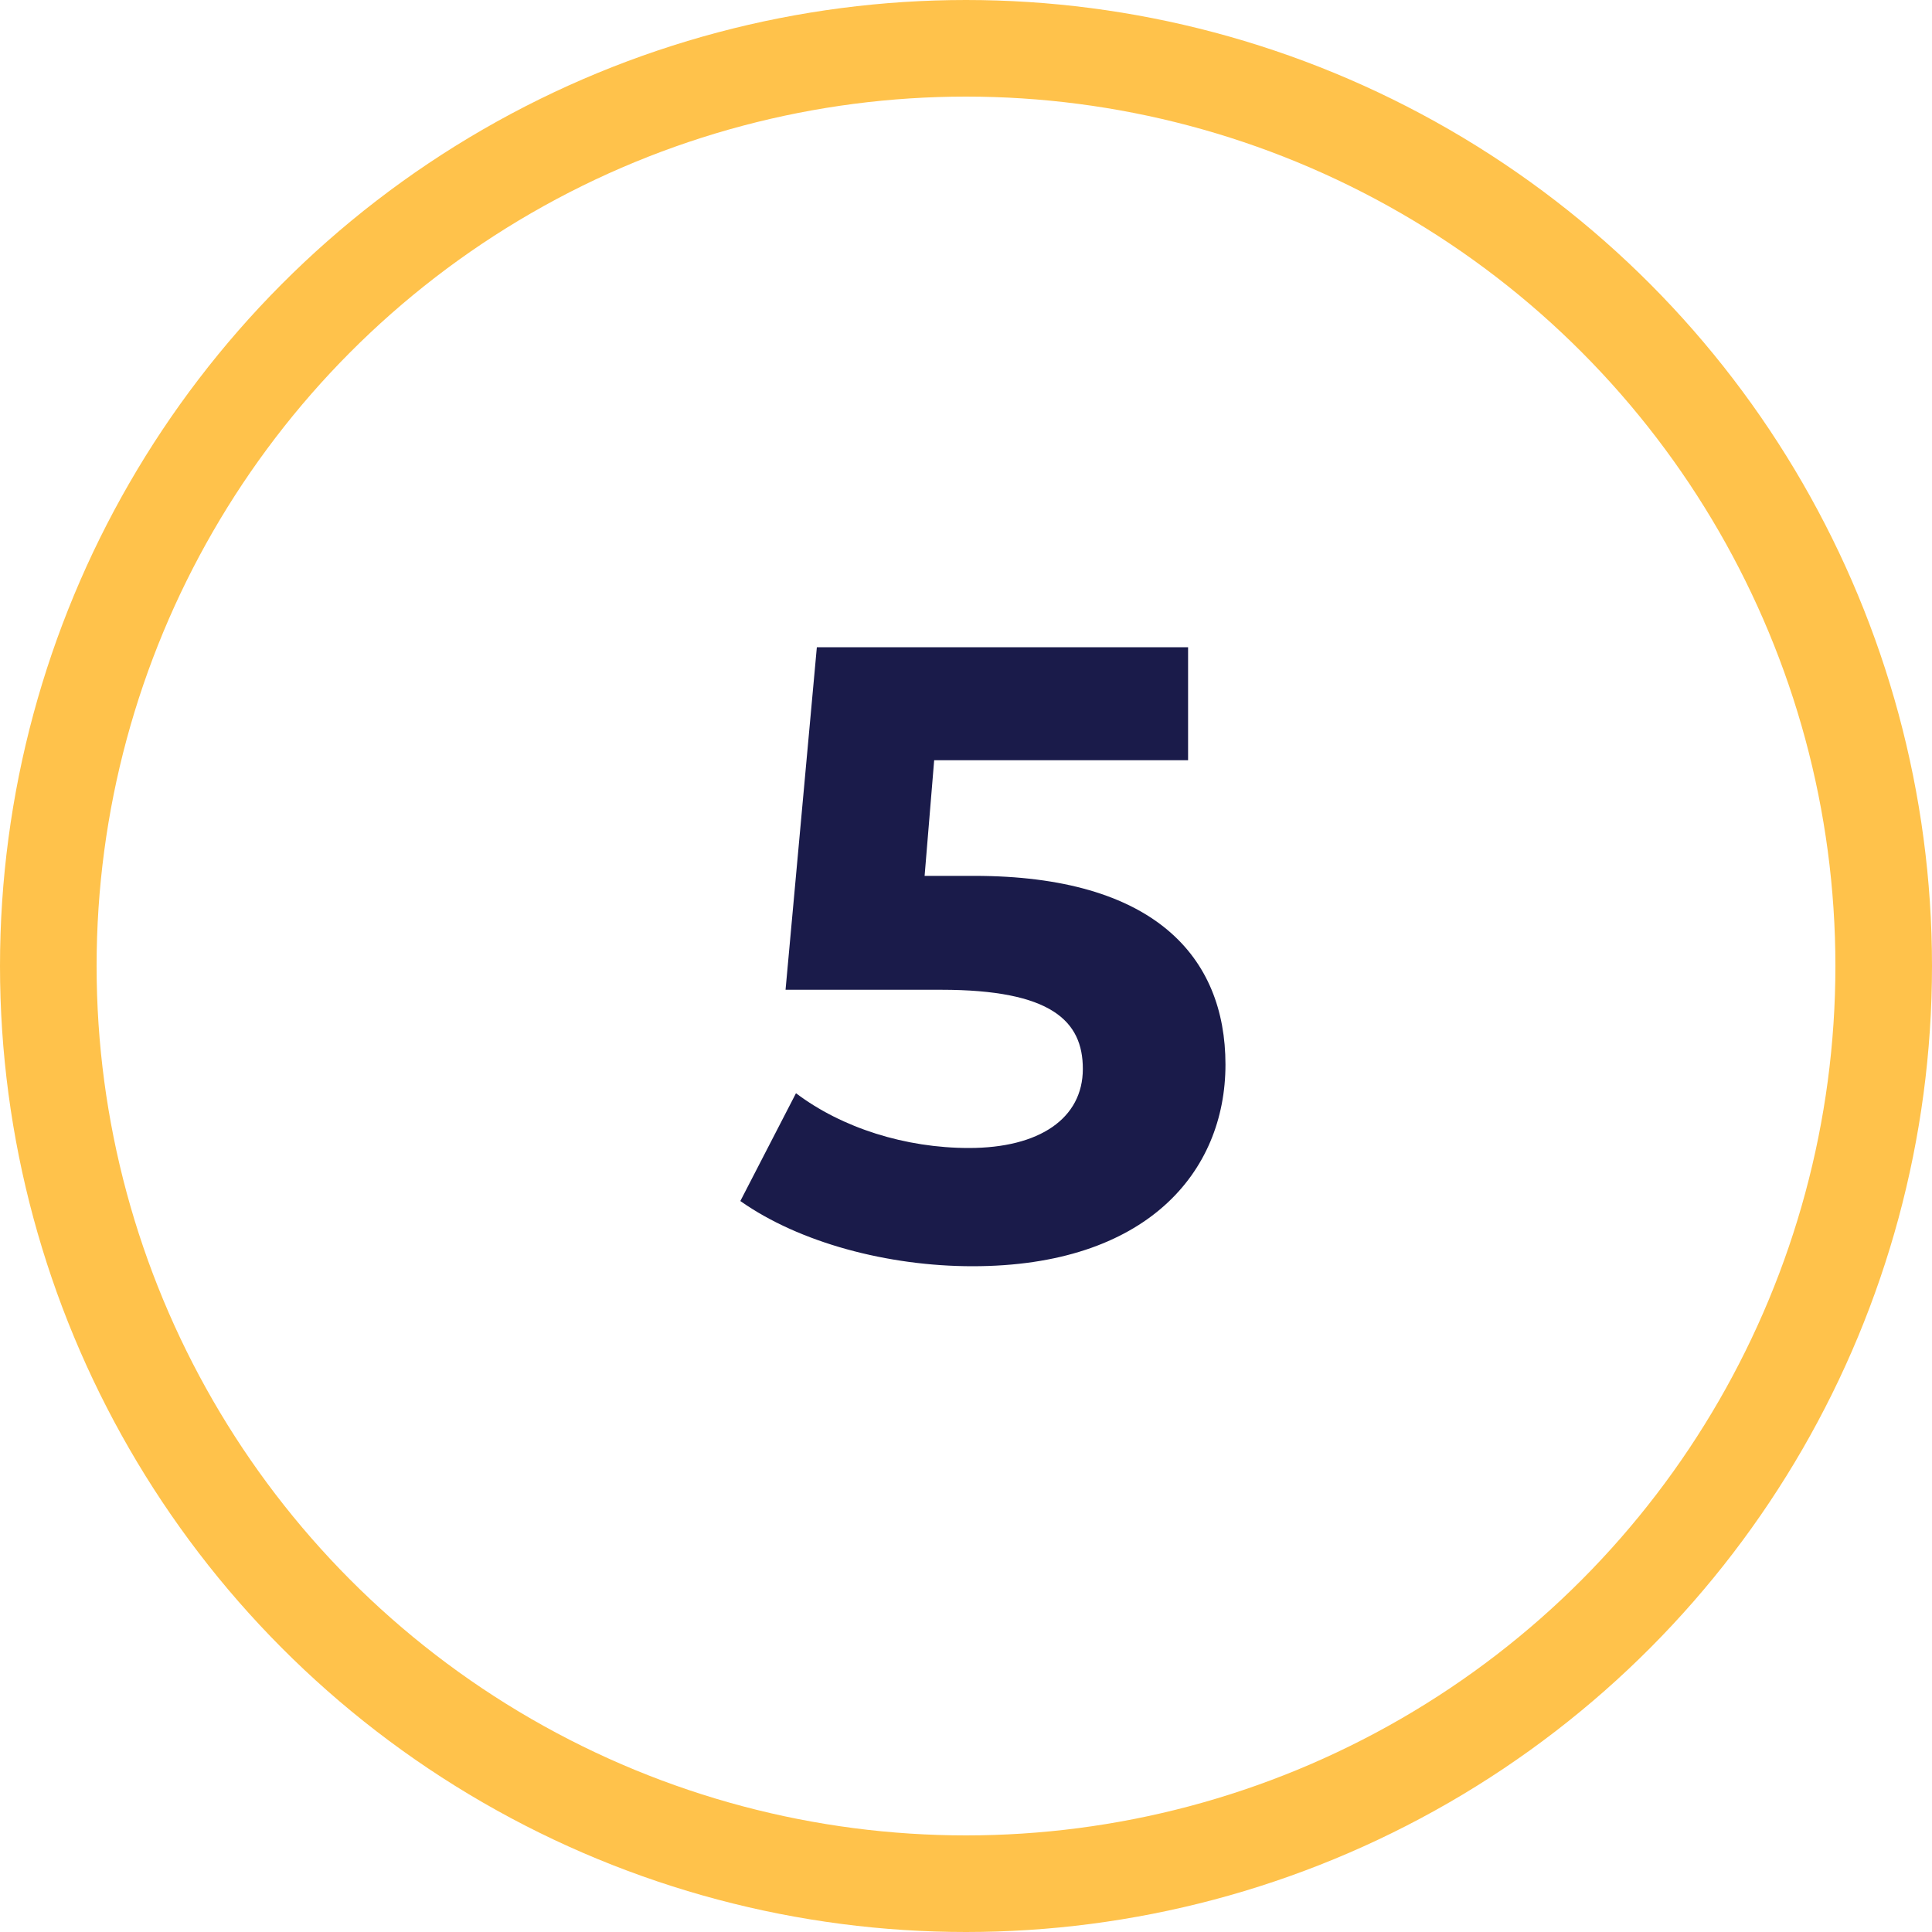
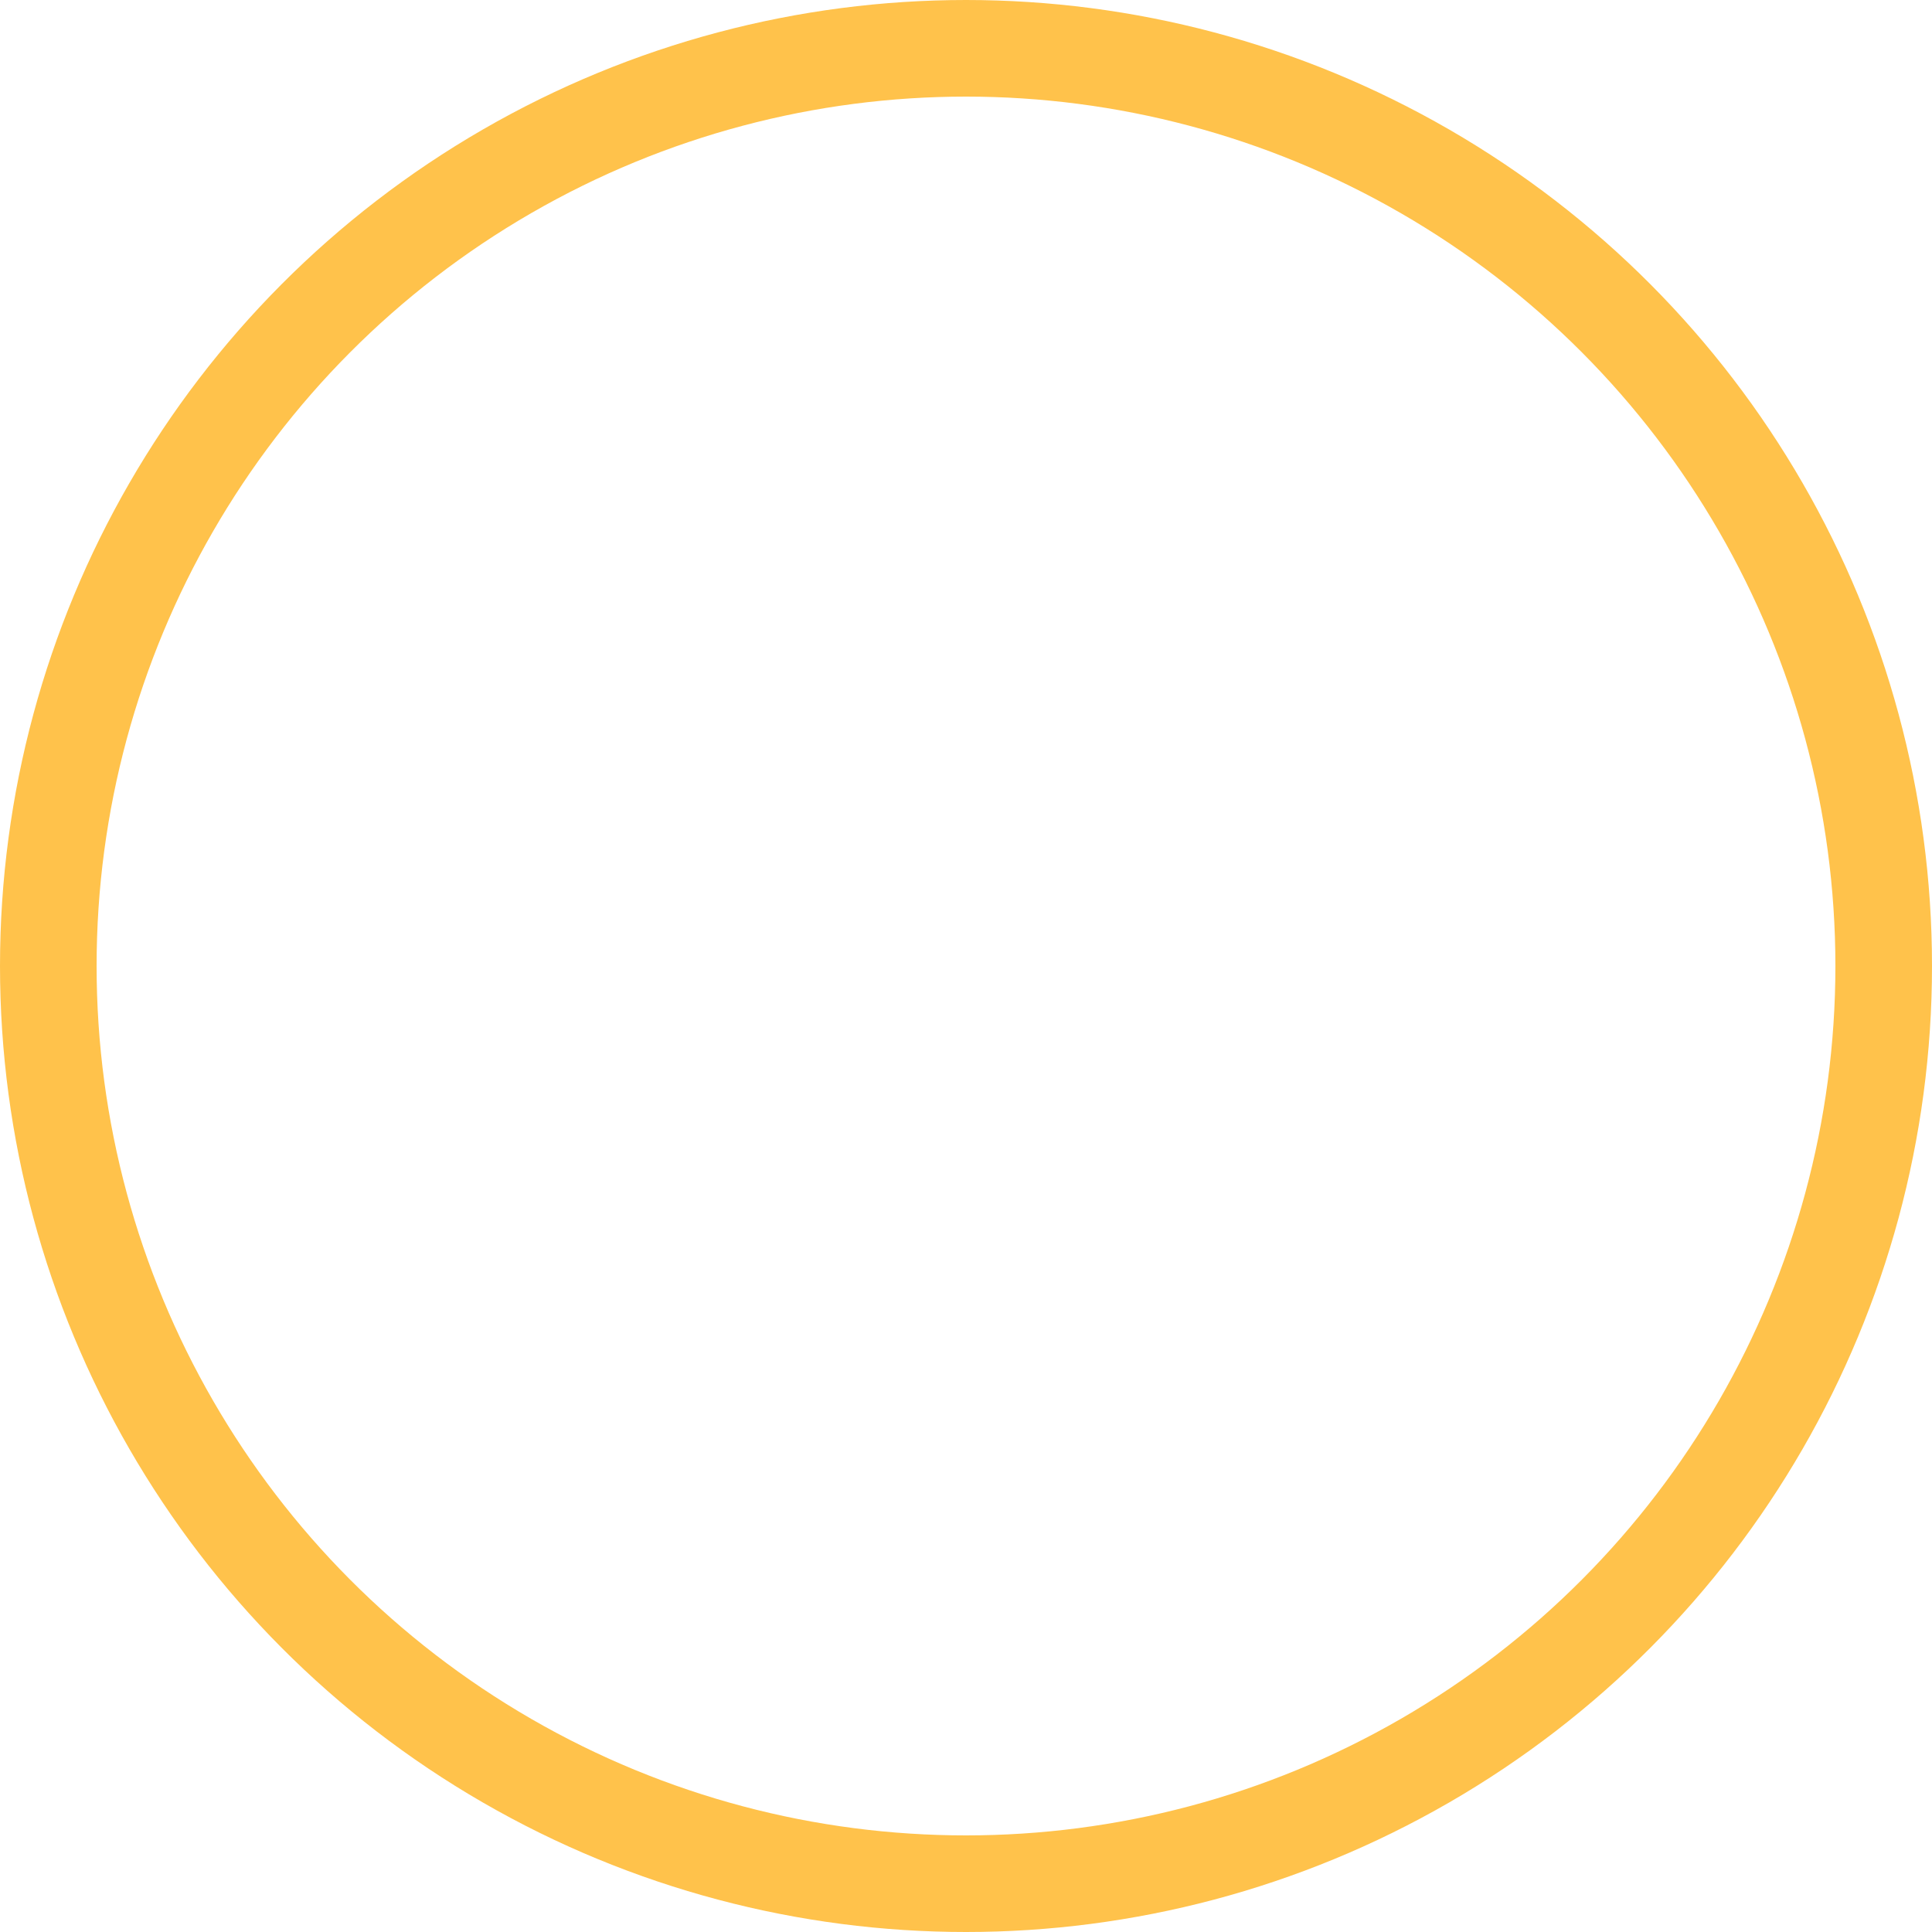
<svg xmlns="http://www.w3.org/2000/svg" width="40" height="40" viewBox="0 0 40 40" fill="none">
  <circle cx="20" cy="20" r="19" stroke="#FFC24B" stroke-width="2" />
-   <path d="M20.169 18.134H19.143L19.341 15.74H24.598V13.4H16.912L16.264 20.492H19.485C21.771 20.492 22.419 21.14 22.419 22.13C22.419 23.156 21.52 23.768 20.061 23.768C18.747 23.768 17.433 23.354 16.48 22.634L15.328 24.866C16.552 25.73 18.387 26.216 20.134 26.216C23.733 26.216 25.372 24.272 25.372 22.04C25.372 19.808 23.895 18.134 20.169 18.134Z" fill="#1A1B4A" />
</svg>